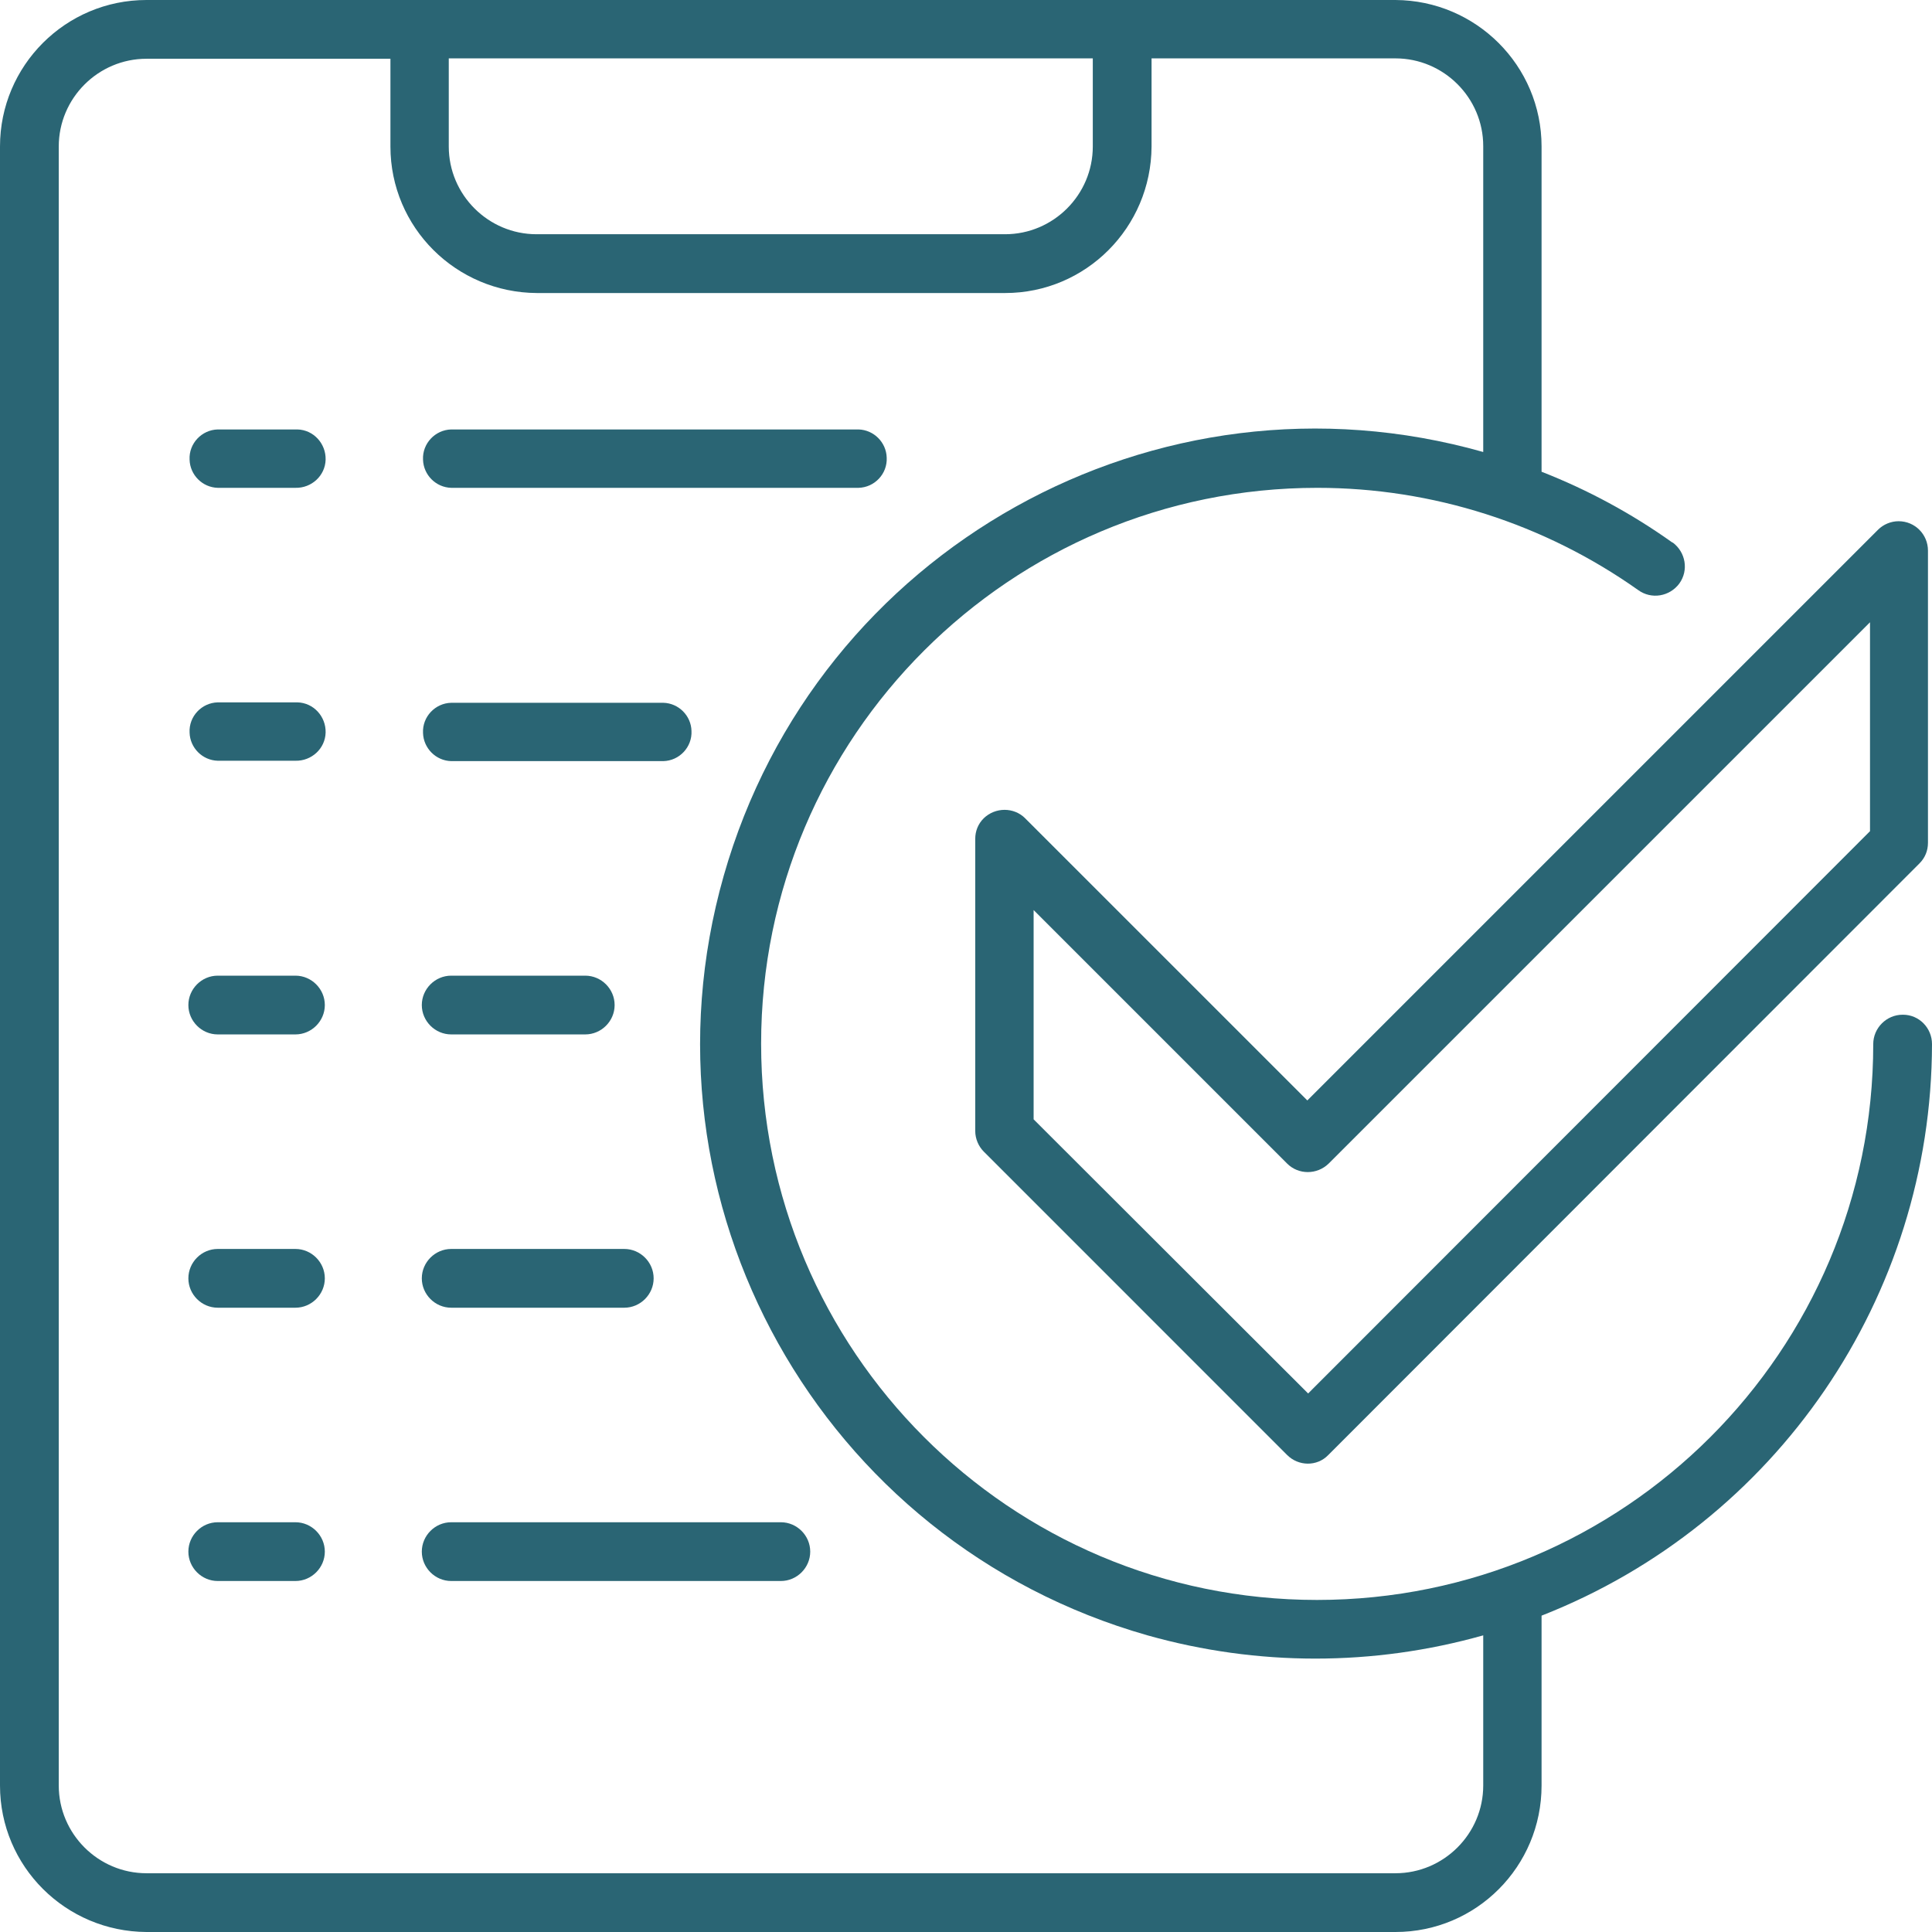
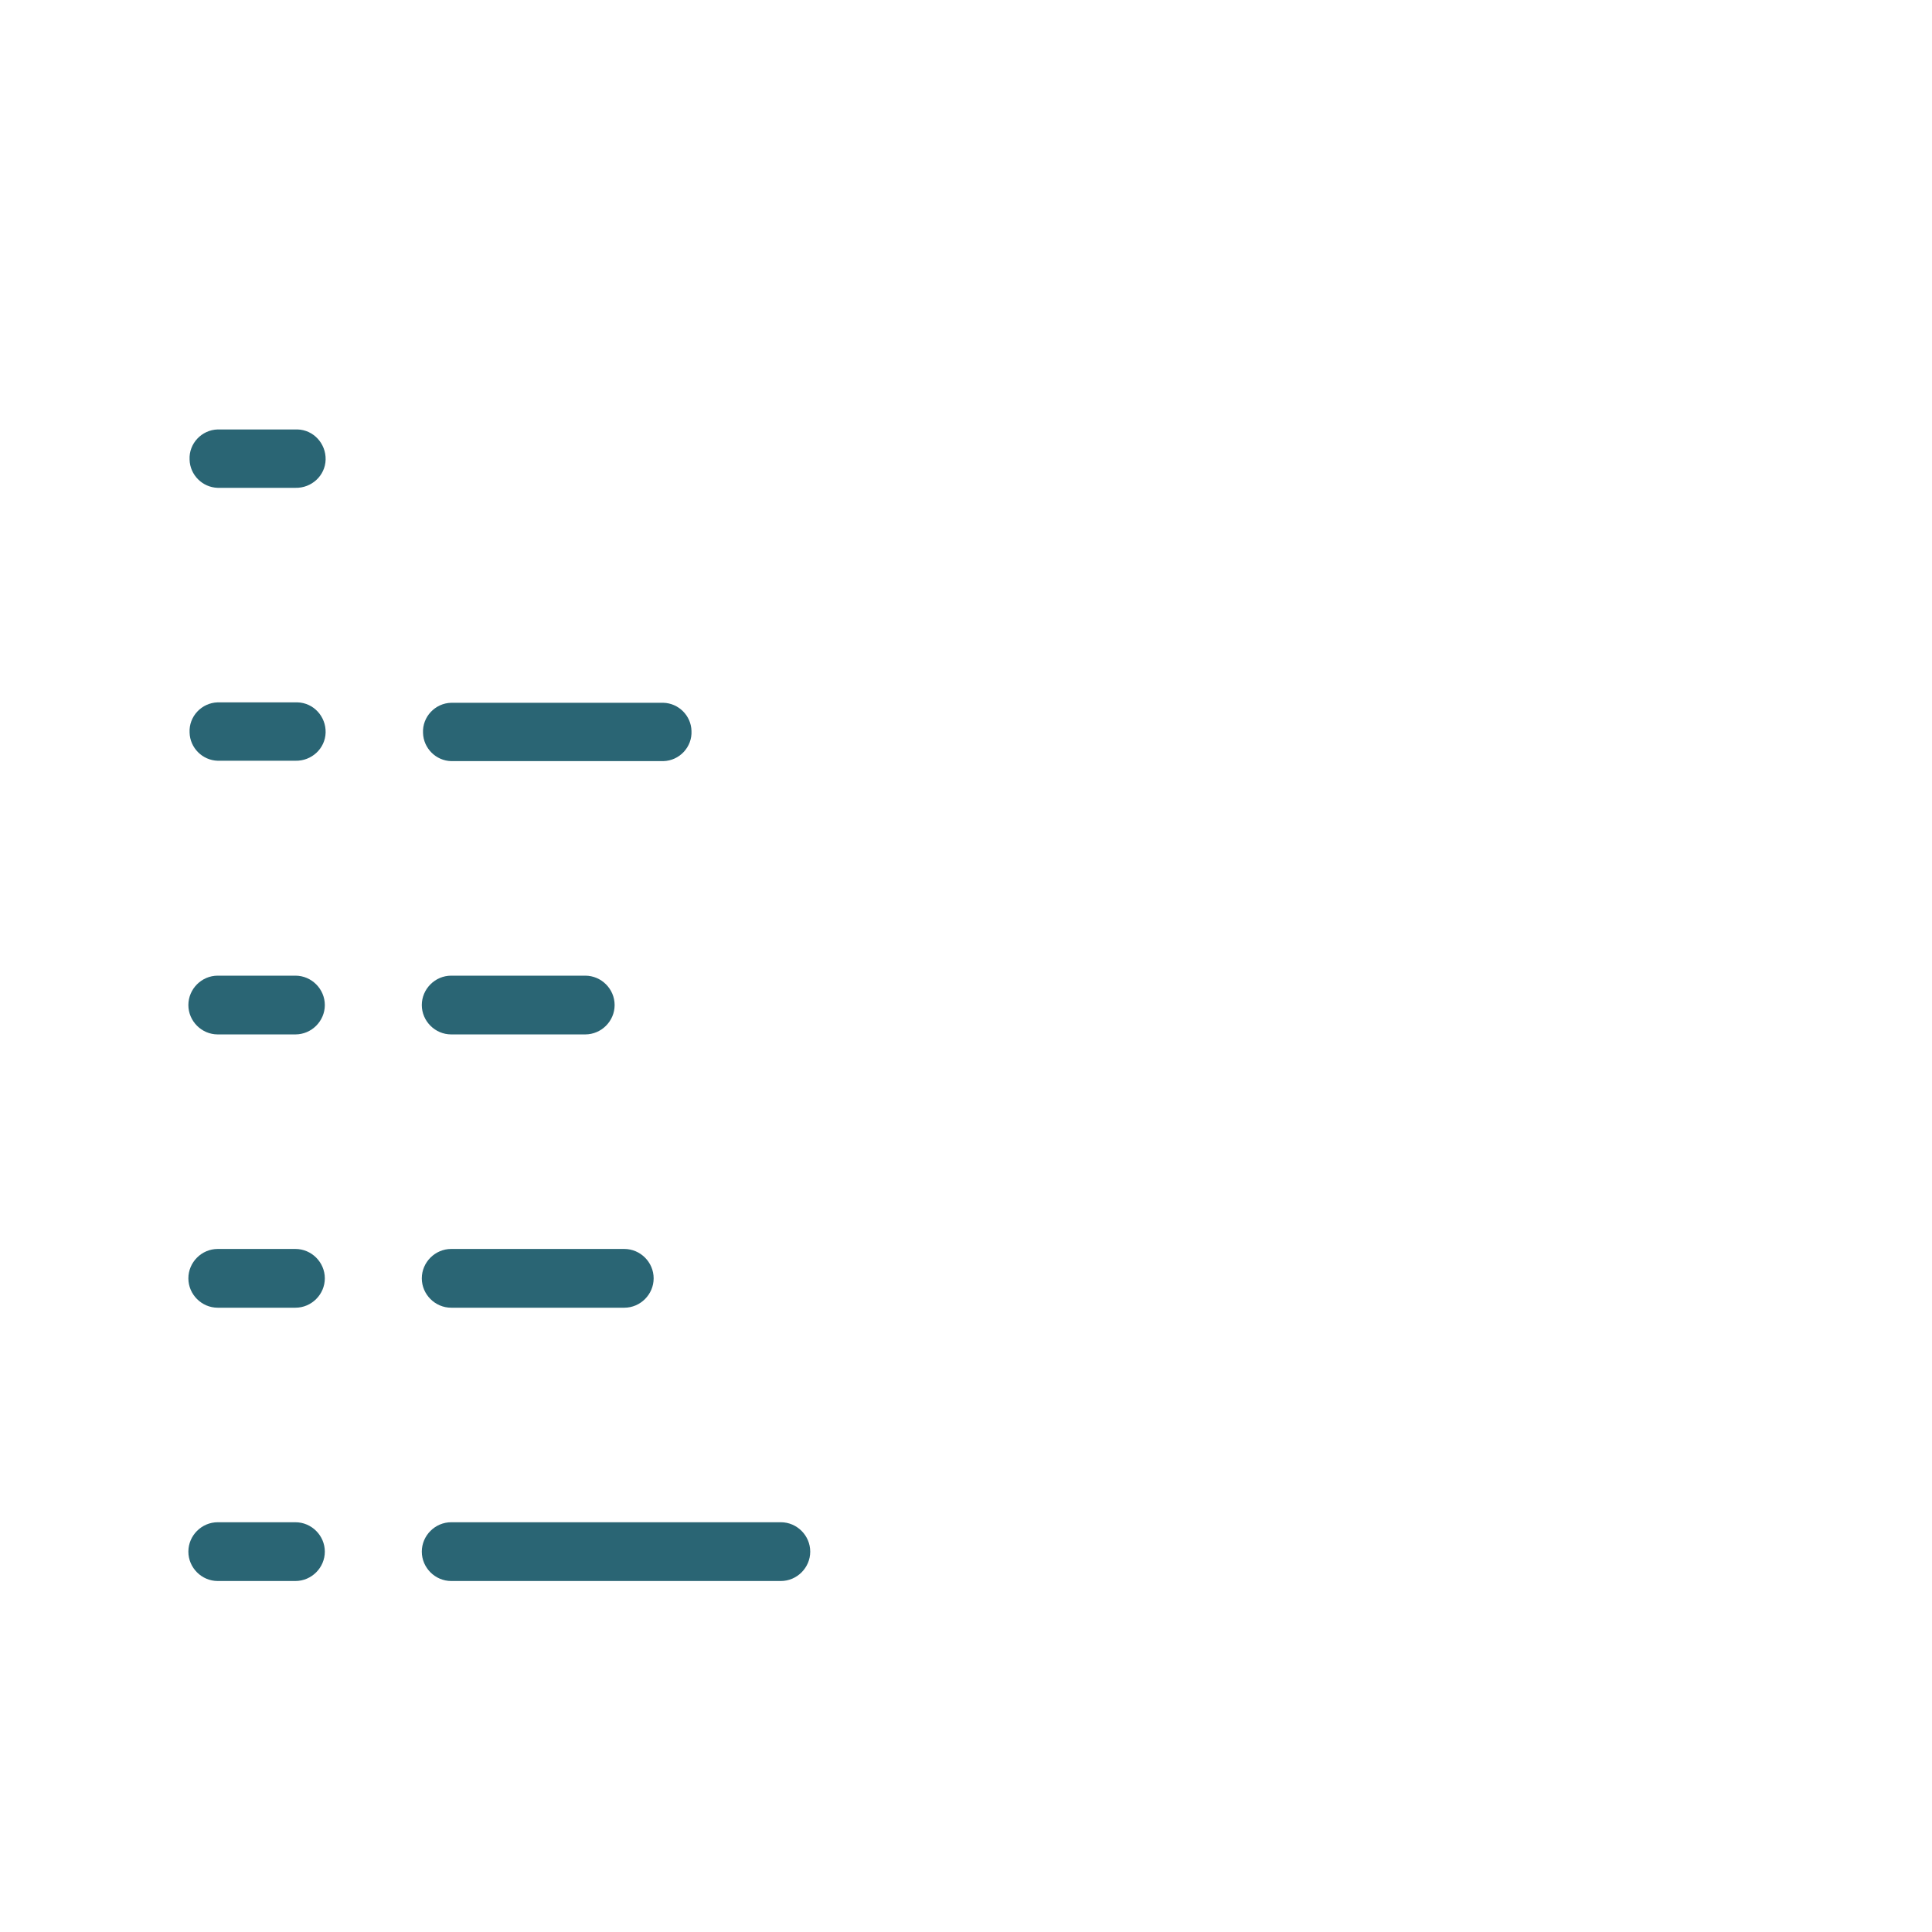
<svg xmlns="http://www.w3.org/2000/svg" width="46" height="46" viewBox="0 0 46 46" fill="none">
-   <path d="M45.3 24.16C44.917 24.16 44.601 24.476 44.601 24.859C44.601 32.171 38.669 38.094 31.357 38.094C24.045 38.094 18.122 32.162 18.122 24.85C18.122 17.538 24.054 11.615 31.366 11.615C34.107 11.615 36.771 12.468 39.004 14.049C39.32 14.279 39.752 14.203 39.982 13.896C40.212 13.58 40.135 13.148 39.828 12.918H39.819C38.851 12.228 37.806 11.663 36.704 11.232V3.488C36.704 1.562 35.142 0.01 33.225 0H3.488C1.562 0 0 1.562 0 3.488V42.512C0 44.438 1.562 45.99 3.488 46H33.225C35.152 46 36.704 44.438 36.704 42.512V38.468C42.301 36.273 45.99 30.878 46 24.859C46 24.476 45.693 24.16 45.31 24.16H45.3ZM10.685 1.39H26.019V3.488C26.019 4.638 25.08 5.577 23.93 5.577H12.775C11.625 5.577 10.685 4.638 10.685 3.488V1.39ZM35.315 42.512C35.315 43.662 34.375 44.601 33.225 44.601H3.488C2.338 44.601 1.399 43.662 1.399 42.512V3.488C1.399 2.338 2.338 1.399 3.488 1.399H9.296V3.488C9.296 5.415 10.858 6.967 12.784 6.977H23.93C25.856 6.977 27.408 5.415 27.418 3.488V1.39H33.225C34.375 1.39 35.315 2.329 35.315 3.479V10.762C27.533 8.558 19.445 13.072 17.231 20.853C15.017 28.635 19.54 36.723 27.322 38.937C29.938 39.675 32.698 39.675 35.315 38.937V42.512Z" fill="#2A6574" />
-   <path d="M24.409 19.483C24.14 19.215 23.699 19.215 23.422 19.483C23.287 19.617 23.22 19.79 23.22 19.972V26.929C23.22 27.111 23.297 27.293 23.422 27.418L30.647 34.644C30.916 34.912 31.357 34.922 31.625 34.644L45.703 20.556C45.837 20.422 45.904 20.25 45.904 20.067V13.11C45.904 12.727 45.597 12.41 45.204 12.41C45.022 12.41 44.84 12.487 44.716 12.612L31.127 26.201L24.389 19.464L24.409 19.483ZM44.524 14.806V19.79L31.146 33.178L24.61 26.651V21.668L30.647 27.705C30.916 27.974 31.357 27.974 31.634 27.705L44.524 14.816V14.806Z" fill="#2A6574" />
-   <path d="M10.743 11.615H20.441C20.825 11.605 21.131 11.28 21.112 10.896C21.102 10.532 20.805 10.235 20.441 10.225H10.743C10.36 10.235 10.053 10.561 10.072 10.944C10.082 11.308 10.379 11.605 10.743 11.615Z" fill="#2A6574" />
  <path d="M7.034 10.225H5.184C4.801 10.235 4.494 10.561 4.514 10.944C4.523 11.308 4.82 11.605 5.184 11.615H7.034C7.417 11.624 7.743 11.327 7.753 10.944C7.762 10.561 7.465 10.235 7.082 10.225C7.063 10.225 7.044 10.225 7.034 10.225Z" fill="#2A6574" />
  <path d="M10.743 18.122H15.793C16.177 18.113 16.483 17.787 16.464 17.403C16.455 17.039 16.157 16.742 15.793 16.733H10.743C10.36 16.742 10.053 17.068 10.072 17.451C10.082 17.815 10.379 18.113 10.743 18.122Z" fill="#2A6574" />
  <path d="M7.034 16.723H5.184C4.801 16.733 4.494 17.058 4.514 17.442C4.523 17.806 4.82 18.103 5.184 18.113H7.034C7.417 18.122 7.743 17.825 7.753 17.442C7.762 17.058 7.465 16.733 7.082 16.723C7.063 16.723 7.044 16.723 7.034 16.723Z" fill="#2A6574" />
  <path d="M10.743 24.629H13.934C14.318 24.629 14.634 24.313 14.634 23.93C14.634 23.546 14.318 23.23 13.934 23.23H10.743C10.36 23.23 10.043 23.546 10.043 23.93C10.043 24.313 10.36 24.629 10.743 24.629Z" fill="#2A6574" />
  <path d="M7.034 23.23H5.184C4.801 23.23 4.485 23.546 4.485 23.93C4.485 24.313 4.801 24.629 5.184 24.629H7.034C7.417 24.629 7.734 24.313 7.734 23.93C7.734 23.546 7.417 23.23 7.034 23.23Z" fill="#2A6574" />
  <path d="M10.743 31.136H14.864C15.247 31.136 15.563 30.82 15.563 30.437C15.563 30.053 15.247 29.737 14.864 29.737H10.743C10.36 29.737 10.043 30.053 10.043 30.437C10.043 30.82 10.36 31.136 10.743 31.136Z" fill="#2A6574" />
  <path d="M7.034 29.737H5.184C4.801 29.737 4.485 30.053 4.485 30.437C4.485 30.82 4.801 31.136 5.184 31.136H7.034C7.417 31.136 7.734 30.82 7.734 30.437C7.734 30.053 7.417 29.737 7.034 29.737Z" fill="#2A6574" />
  <path d="M18.592 36.244H10.743C10.36 36.244 10.043 36.56 10.043 36.944C10.043 37.327 10.36 37.643 10.743 37.643H18.592C18.975 37.643 19.291 37.327 19.291 36.944C19.291 36.56 18.975 36.244 18.592 36.244Z" fill="#2A6574" />
  <path d="M7.034 36.244H5.184C4.801 36.244 4.485 36.56 4.485 36.944C4.485 37.327 4.801 37.643 5.184 37.643H7.034C7.417 37.643 7.734 37.327 7.734 36.944C7.734 36.56 7.417 36.244 7.034 36.244Z" fill="#2A6574" />
</svg>